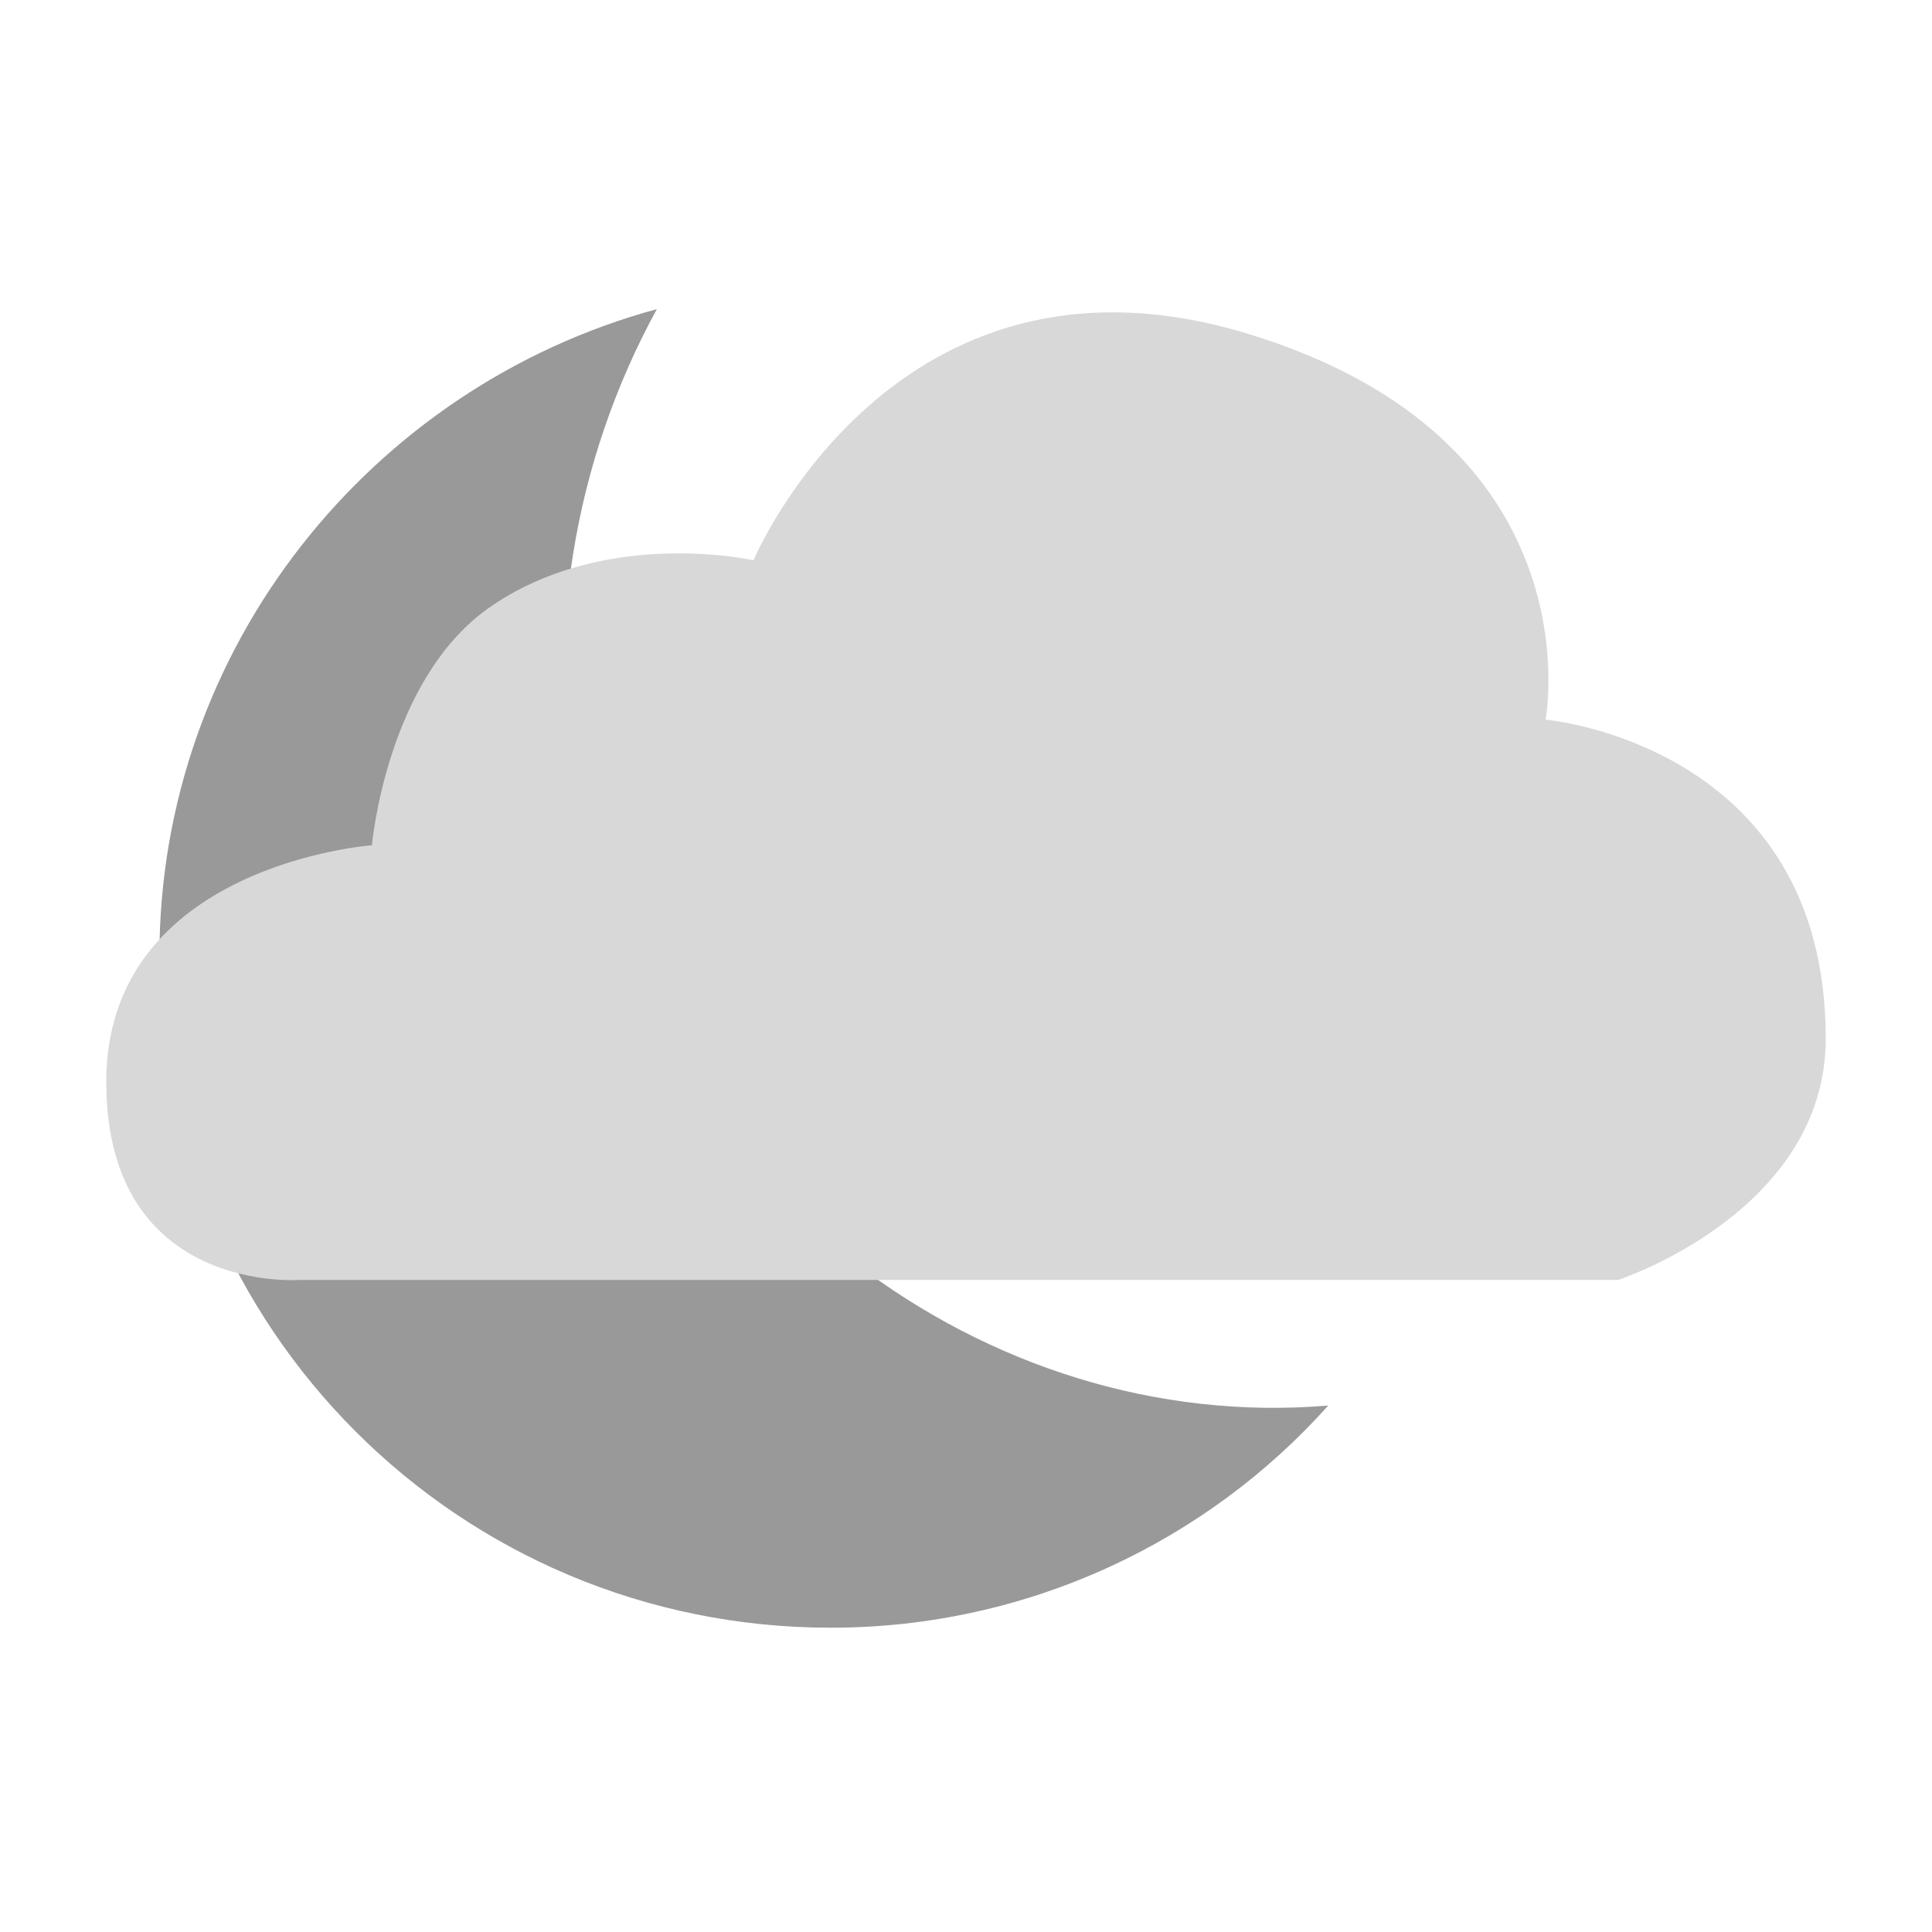
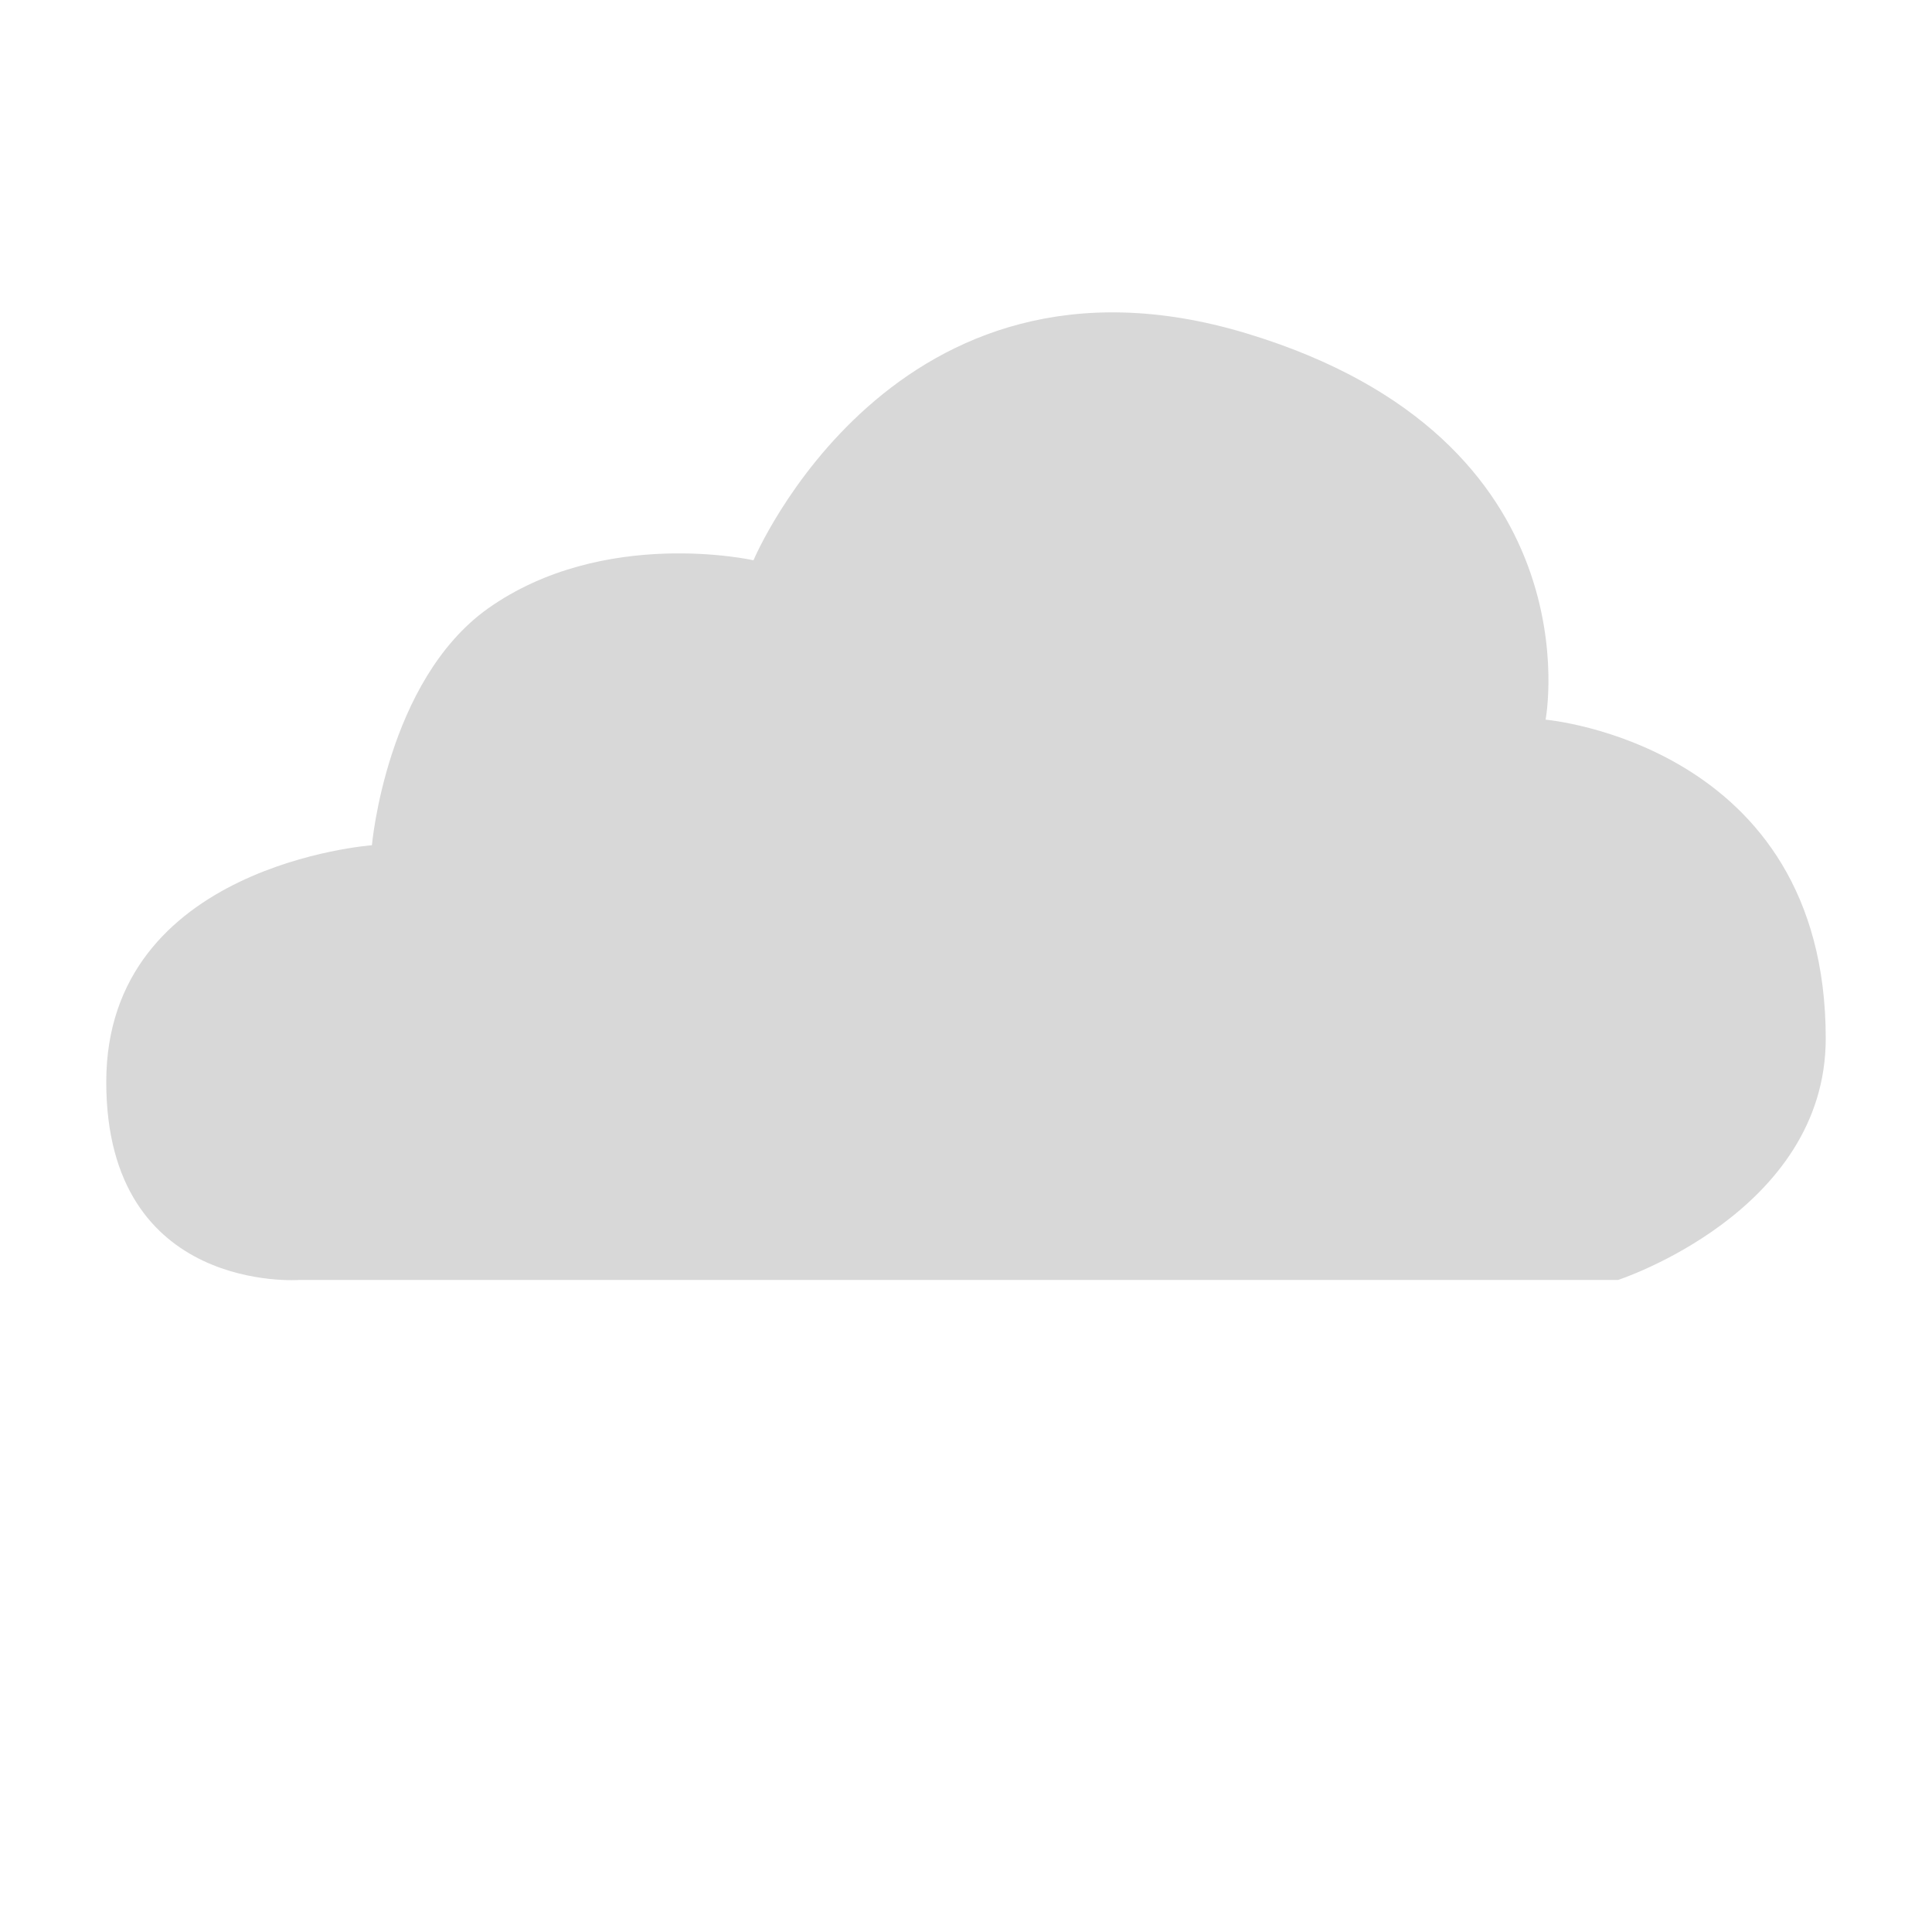
<svg xmlns="http://www.w3.org/2000/svg" version="1.1" x="0px" y="0px" viewBox="0 0 40 40" style="enable-background:new 0 0 40 40;" xml:space="preserve">
  <style type="text/css">
	.st0{display:none;}
	.st1{display:inline;}
	.st2{fill:#154BE5;}
	.st3{display:inline;fill:#AF2B2B;}
	.st4{display:inline;fill:#154BE5;}
	.st5{display:none;fill:#079B43;}
	.st6{fill:#7CB7D1;}
	.st7{fill:#002F5B;}
	.st8{fill:#FCEE21;}
	.st9{fill:#D66B00;}
	.st10{fill:#D7F2F9;}
	.st11{fill:#7690A5;}
	.st12{fill:#91A6B7;}
	.st13{display:inline;fill:#D7F2F9;stroke:#91A6B7;stroke-width:0.5;stroke-miterlimit:10;}
	.st14{fill:#D7F2F9;stroke:#96AFB2;stroke-width:0.25;stroke-miterlimit:10;}
	.st15{fill:#9B1B21;}
	.st16{opacity:0.5;fill:#FCEE21;}
	.st17{fill:#FFBD13;}
	.st18{display:inline;opacity:0.2;fill:#798C9B;}
	.st19{display:inline;fill:#798C9B;}
	.st20{opacity:0.2;}
	.st21{fill:#798C9B;}
	.st22{fill:#E6E6E6;}
	.st23{fill:#B3B3B3;}
	.st24{fill:#8CC63F;}
	.st25{opacity:0.1;}
	.st26{fill:#F7931E;}
	.st27{fill:#ED1C24;}
	.st28{opacity:1.000000e-02;fill:#259B24;}
	.st29{opacity:0.1;fill:#8BC34A;}
	.st30{opacity:0.1;fill:#CDDC39;}
	.st31{opacity:0.1;fill:#FFEB3B;}
	.st32{opacity:0.1;fill:#FFC107;}
	.st33{opacity:0.1;fill:#FF9800;}
	.st34{opacity:0.1;fill:#FF5722;}
	.st35{fill:#259B24;}
	.st36{fill:#8BC34A;}
	.st37{fill:#CDDC39;}
	.st38{fill:#FFEB3B;}
	.st39{fill:#FFC107;}
	.st40{fill:#FF9800;}
	.st41{fill:#D9E021;}
	.st42{fill:#FF5722;}
	.st43{fill:#1D1D1B;}
	.st44{fill:#012F6D;}
	.st45{fill:#FFFFFF;}
	.st46{fill:#999999;}
	.st47{fill:#D8D8D8;}
	.st48{fill:#98CCD8;}
	.st49{fill:#FFC700;}
	.st50{fill:#808080;}
	.st51{fill:#F9EB32;}
	.st52{fill:#F9D53E;}
	.st53{fill:#F7DB34;}
	.st54{fill:#D9E1E2;}
	.st55{fill:#24A637;}
	.st56{fill:none;stroke:#000000;stroke-width:0.1;}
</style>
  <g id="Ideen">
    <g id="Newsletter">
	</g>
    <g id="Mittagstisch">
	</g>
    <g id="Newsletter_1_">
	</g>
  </g>
  <g id="UV_Index">
</g>
  <g id="Pollen">
</g>
  <g id="Warnung">
</g>
  <g id="Wind">
</g>
  <g id="Nacht_1_">
    <g id="nacht-bewoelkt-stark">
      <g>
-         <path class="st46" d="M12,17.1c-0.8-3.8-0.1-7.6,1.6-10.7c-5.9,1.6-10.3,7-10.3,13.4c0,7.7,6.2,13.9,13.9,13.9     c4.1,0,7.8-1.8,10.3-4.6C20.4,29.7,13.6,24.6,12,17.1z" />
-       </g>
+         </g>
      <g>
        <path class="st47" d="M6.2,26.5h27.3c0,0,4.3-1.4,4.3-5c0-6.1-5.8-6.6-5.8-6.6s1.1-5.8-6.2-8s-10.2,4.7-10.2,4.7s-3.1-0.7-5.5,1     c-2.1,1.5-2.4,4.9-2.4,4.9s-5.5,0.4-5.5,4.9C2.2,26.8,6.2,26.5,6.2,26.5z" />
      </g>
    </g>
  </g>
  <g id="Tag_1_">
</g>
  <g id="H" class="st0">
-     <rect x="-220" y="-110.1" class="st55" width="535" height="535" />
    <g class="st1">
      <line class="st56" x1="40" y1="-161" x2="40" y2="470.9" />
      <line class="st56" x1="0" y1="-161" x2="0" y2="470.9" />
-       <line class="st56" x1="-320" y1="39.9" x2="475.3" y2="39.9" />
    </g>
  </g>
</svg>